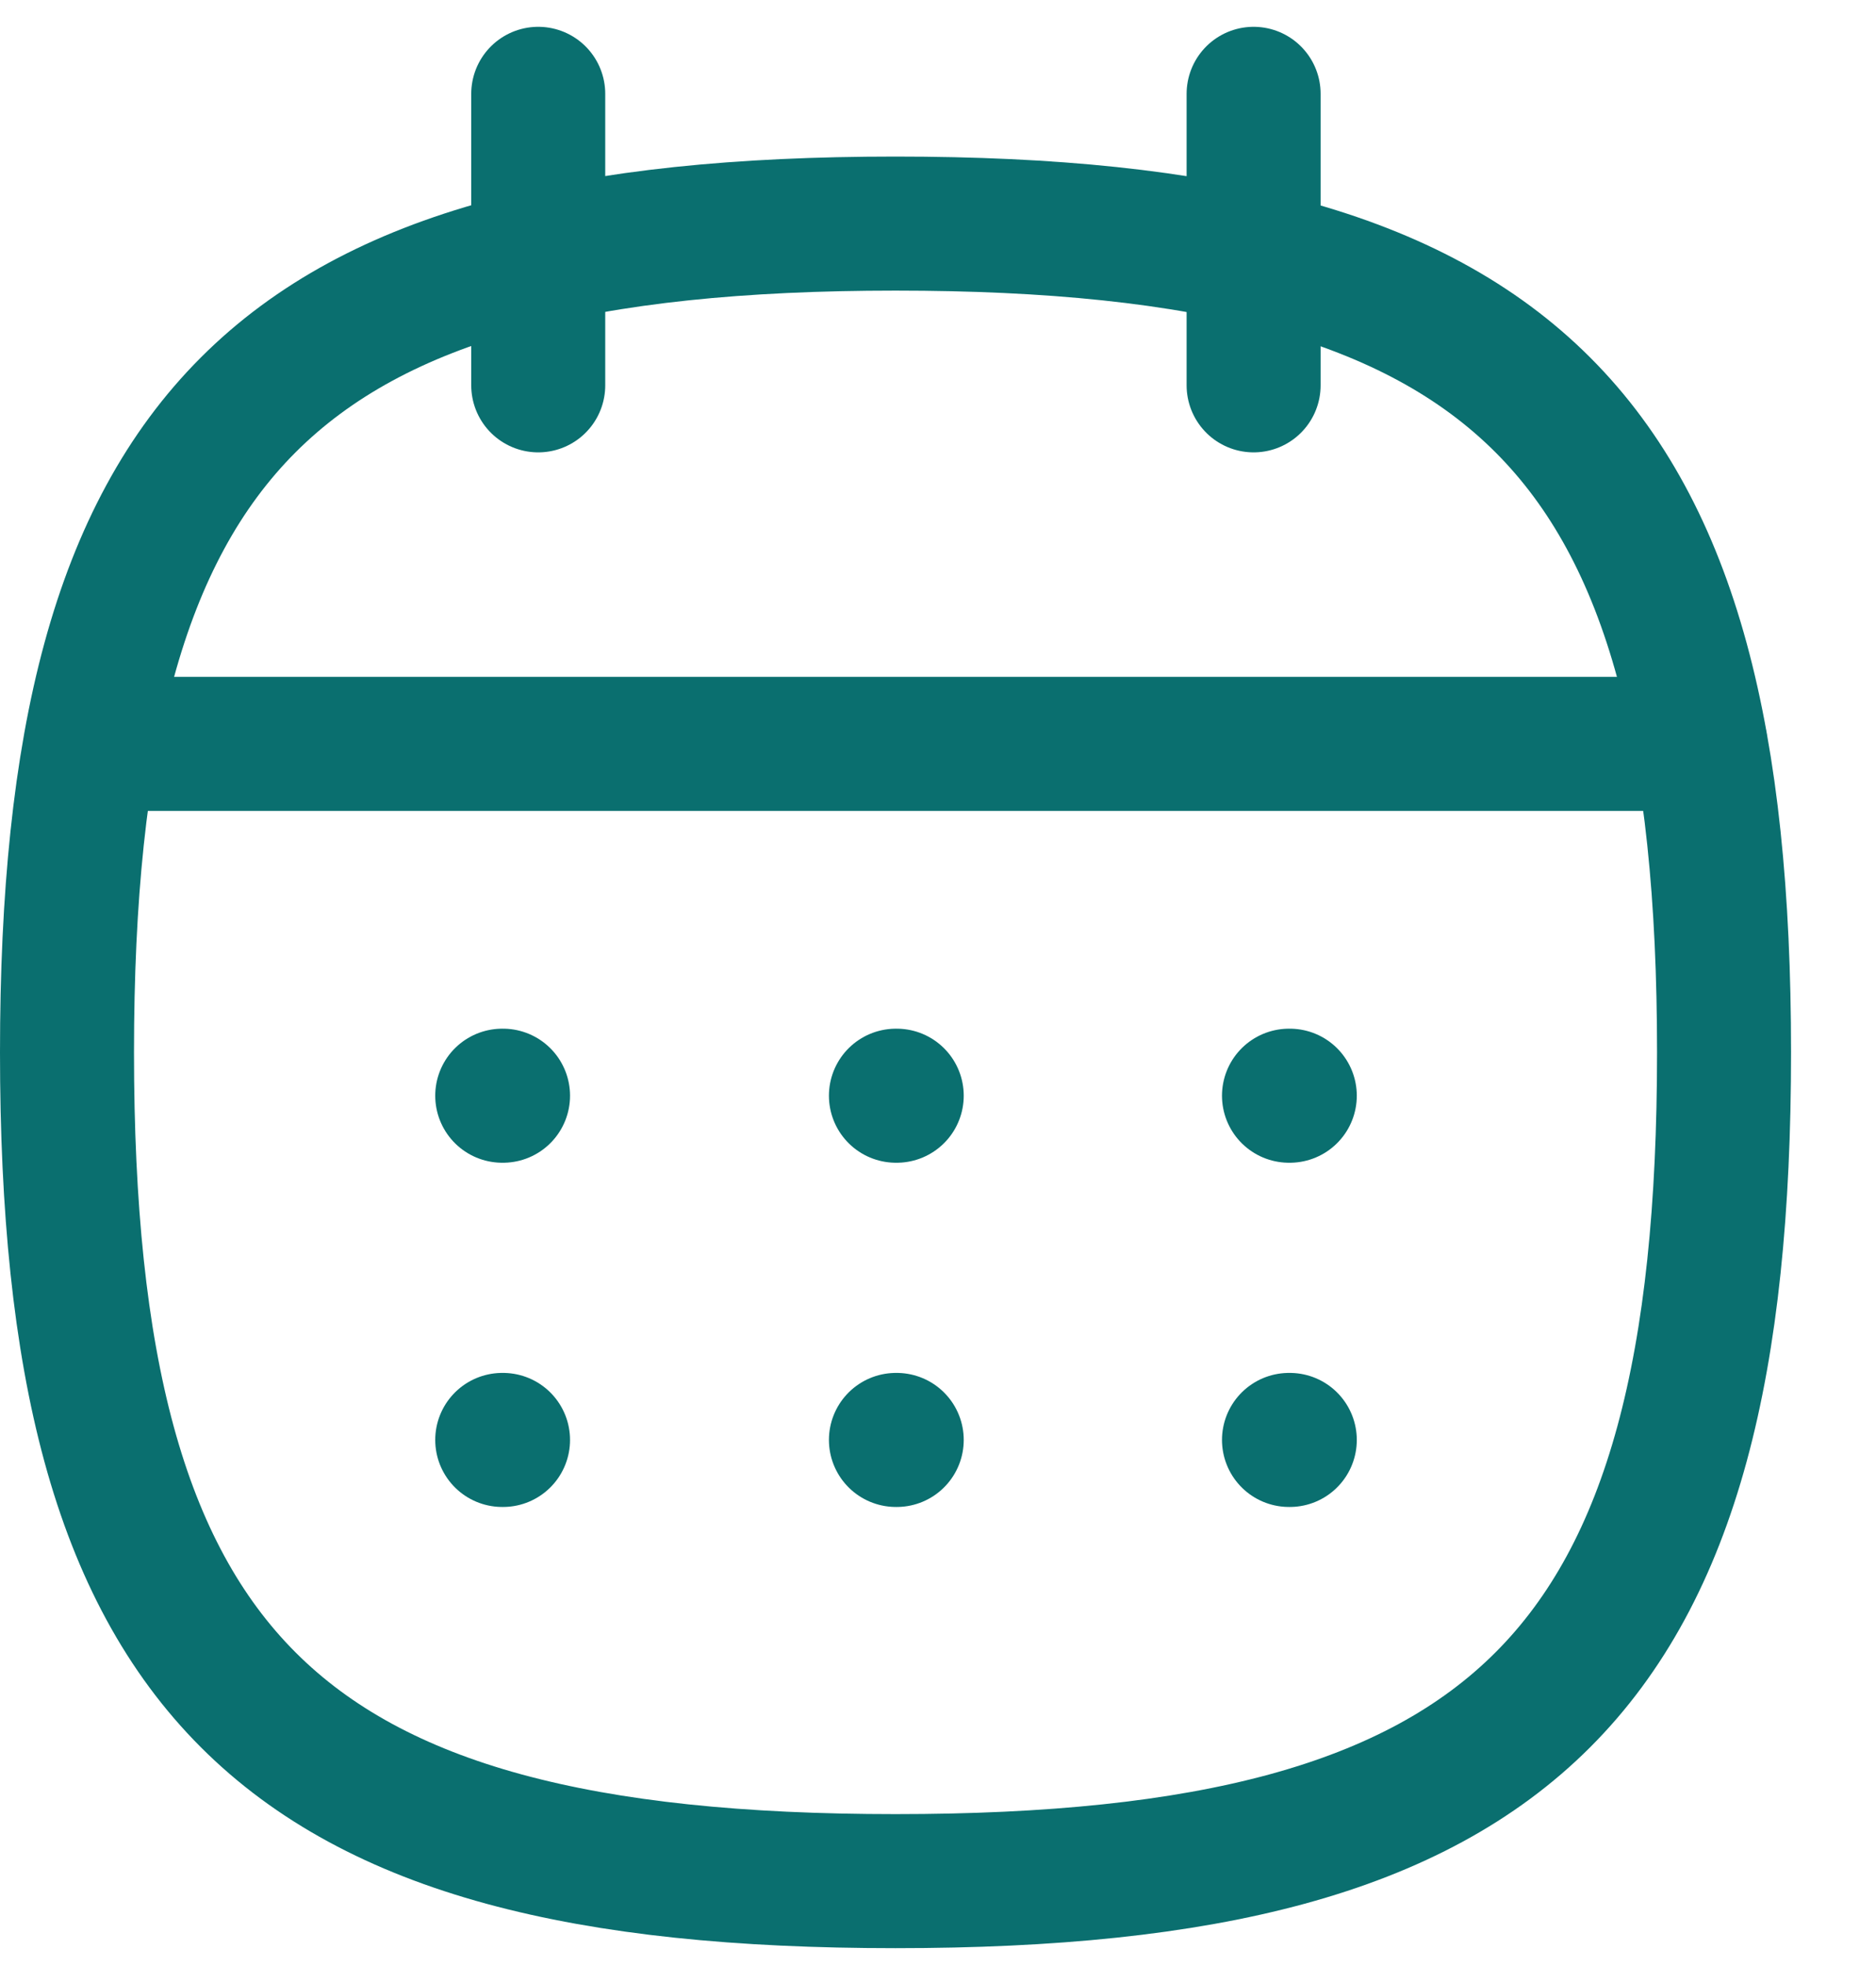
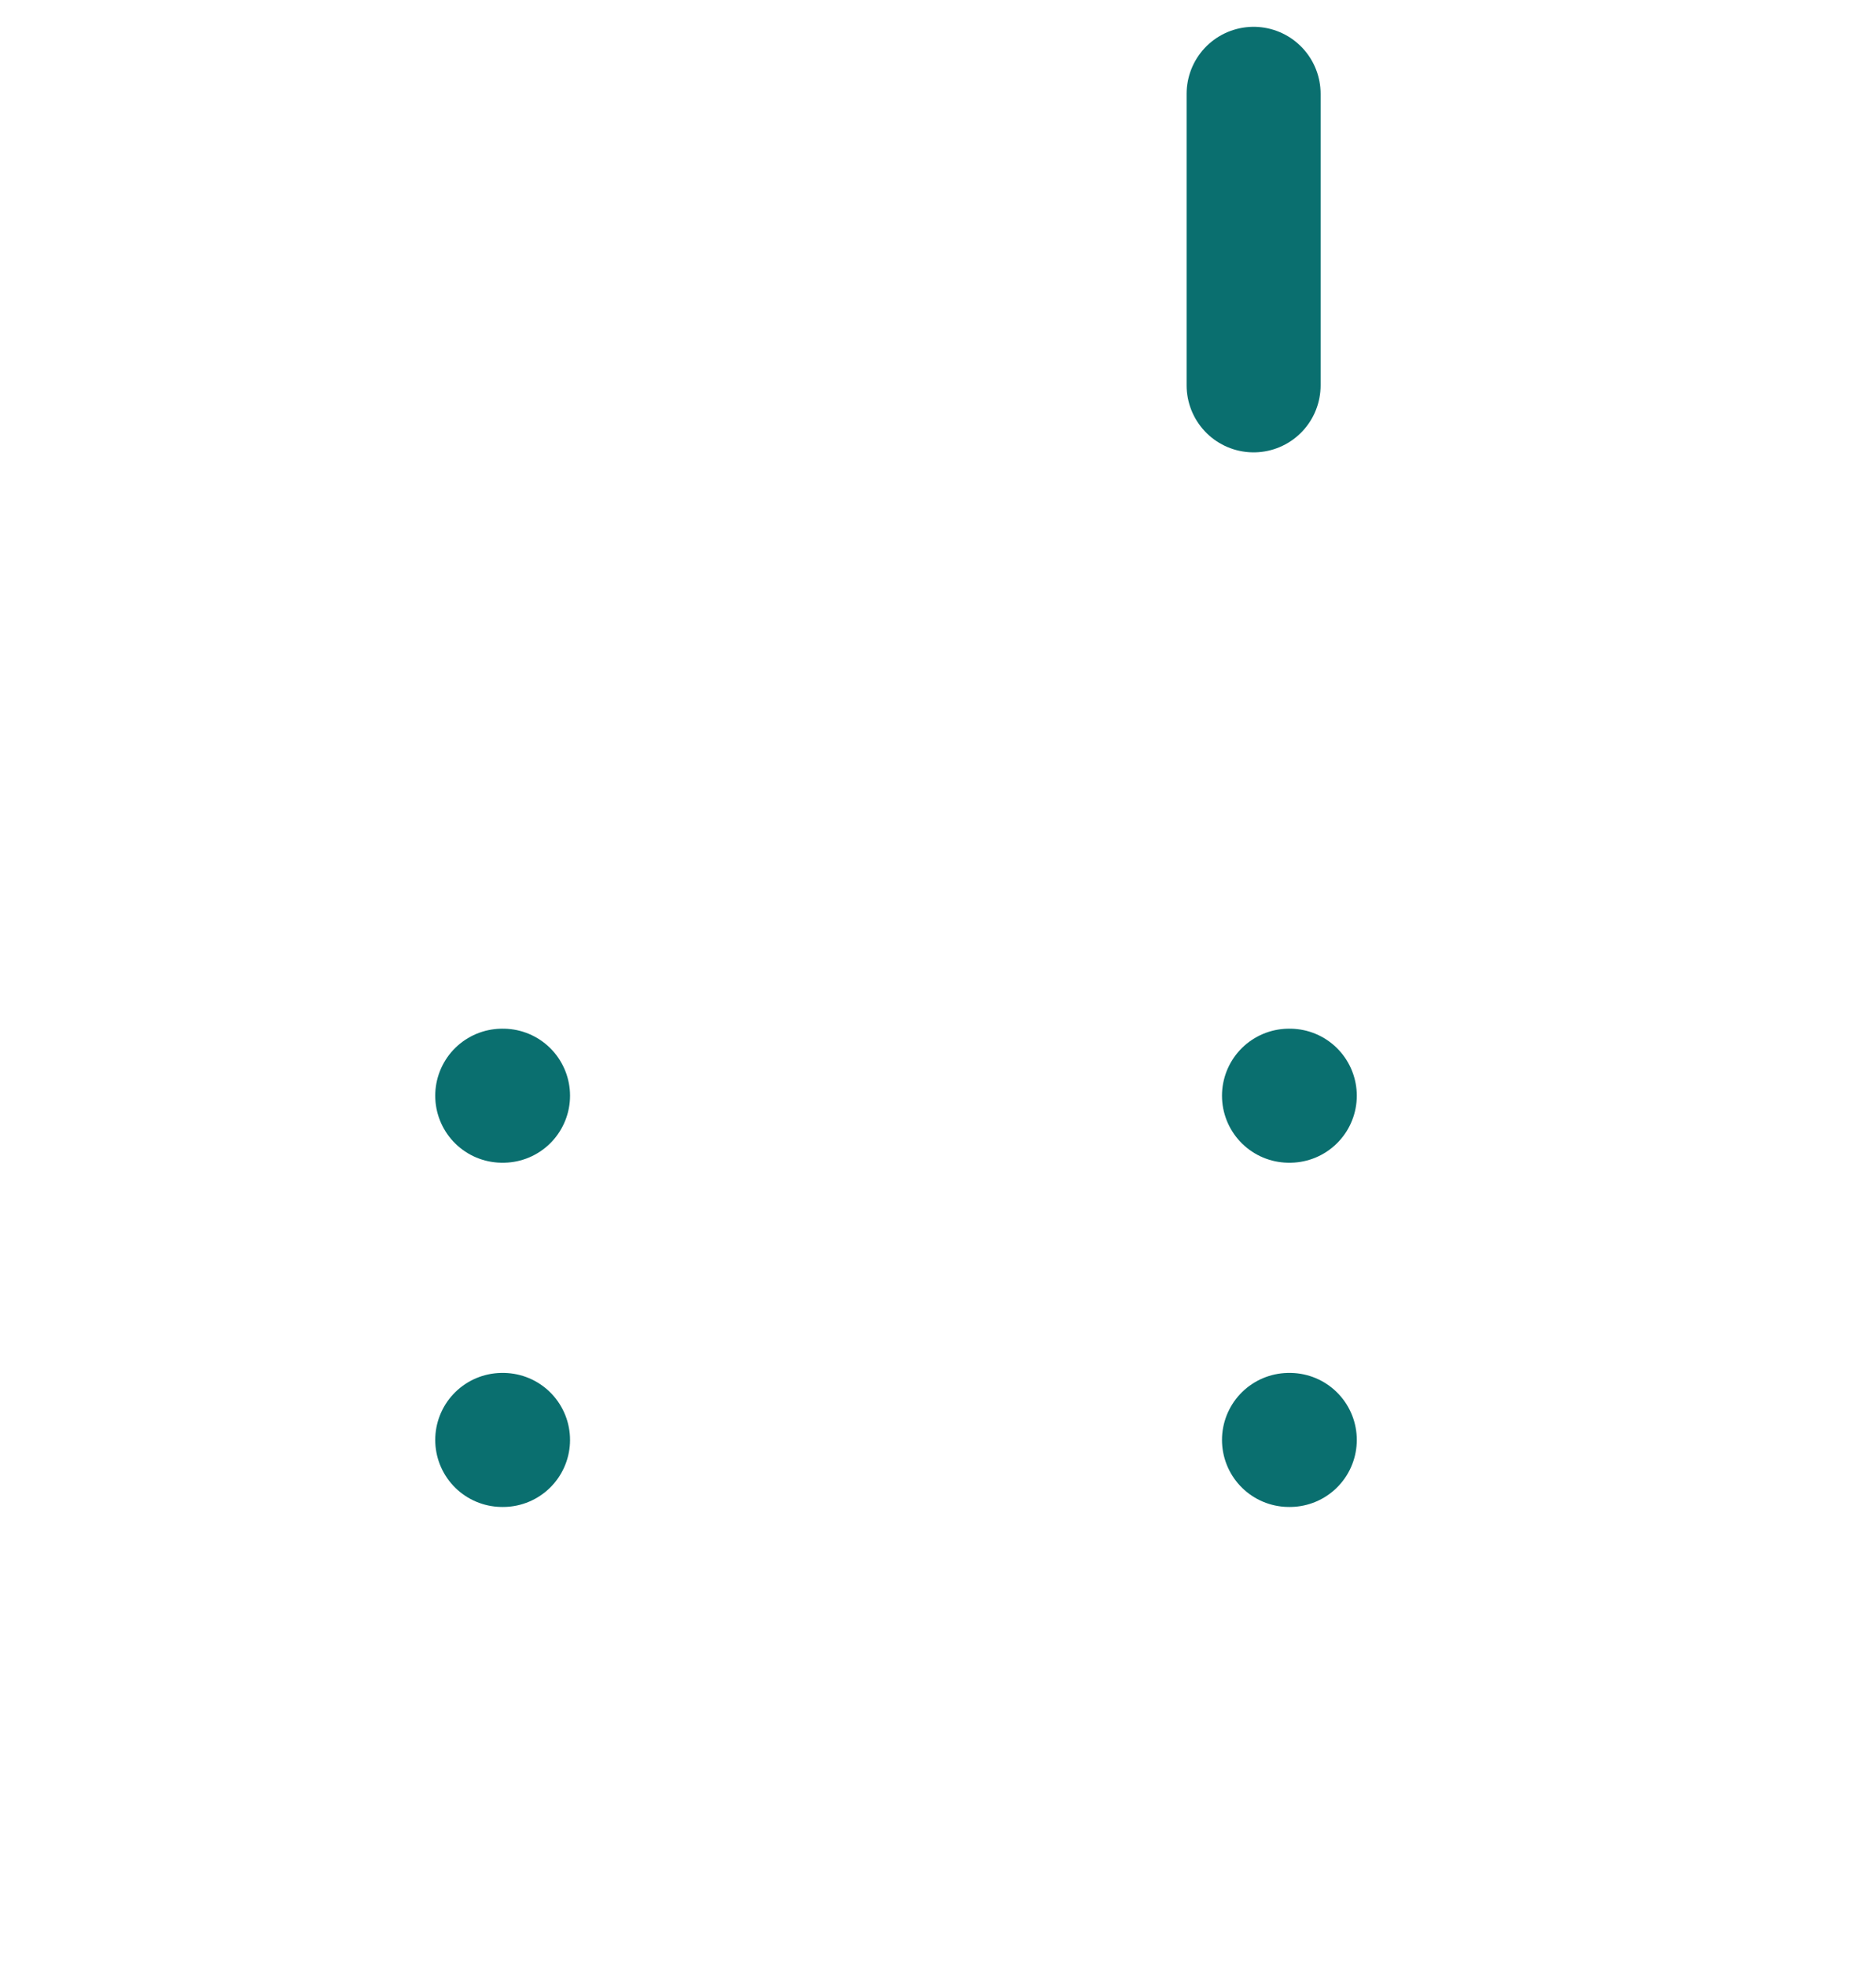
<svg xmlns="http://www.w3.org/2000/svg" width="21" height="22" viewBox="0 0 21 22" fill="none">
-   <path fill-rule="evenodd" clip-rule="evenodd" d="M0.75 11.776C0.75 4.82 3.069 2.502 10.024 2.502C16.98 2.502 19.299 4.82 19.299 11.776C19.299 18.732 16.98 21.05 10.024 21.05C3.069 21.05 0.75 18.732 0.75 11.776Z" stroke="#0A6F6F" stroke-width="1.5" stroke-linecap="round" stroke-linejoin="round" />
-   <path d="M1.025 8.324H19.033" stroke="#0A6F6F" stroke-width="1.5" stroke-linecap="round" stroke-linejoin="round" />
  <path d="M14.429 12.261H14.438" stroke="#0A6F6F" stroke-width="1.5" stroke-linecap="round" stroke-linejoin="round" />
-   <path d="M10.029 12.261H10.038" stroke="#0A6F6F" stroke-width="1.5" stroke-linecap="round" stroke-linejoin="round" />
  <path d="M5.622 12.261H5.631" stroke="#0A6F6F" stroke-width="1.5" stroke-linecap="round" stroke-linejoin="round" />
  <path d="M14.429 16.113H14.438" stroke="#0A6F6F" stroke-width="1.5" stroke-linecap="round" stroke-linejoin="round" />
-   <path d="M10.029 16.113H10.038" stroke="#0A6F6F" stroke-width="1.5" stroke-linecap="round" stroke-linejoin="round" />
  <path d="M5.622 16.113H5.631" stroke="#0A6F6F" stroke-width="1.5" stroke-linecap="round" stroke-linejoin="round" />
  <path d="M14.033 1.05V4.312" stroke="#0A6F6F" stroke-width="1.5" stroke-linecap="round" stroke-linejoin="round" />
-   <path d="M6.025 1.05V4.312" stroke="#0A6F6F" stroke-width="1.5" stroke-linecap="round" stroke-linejoin="round" />
</svg>